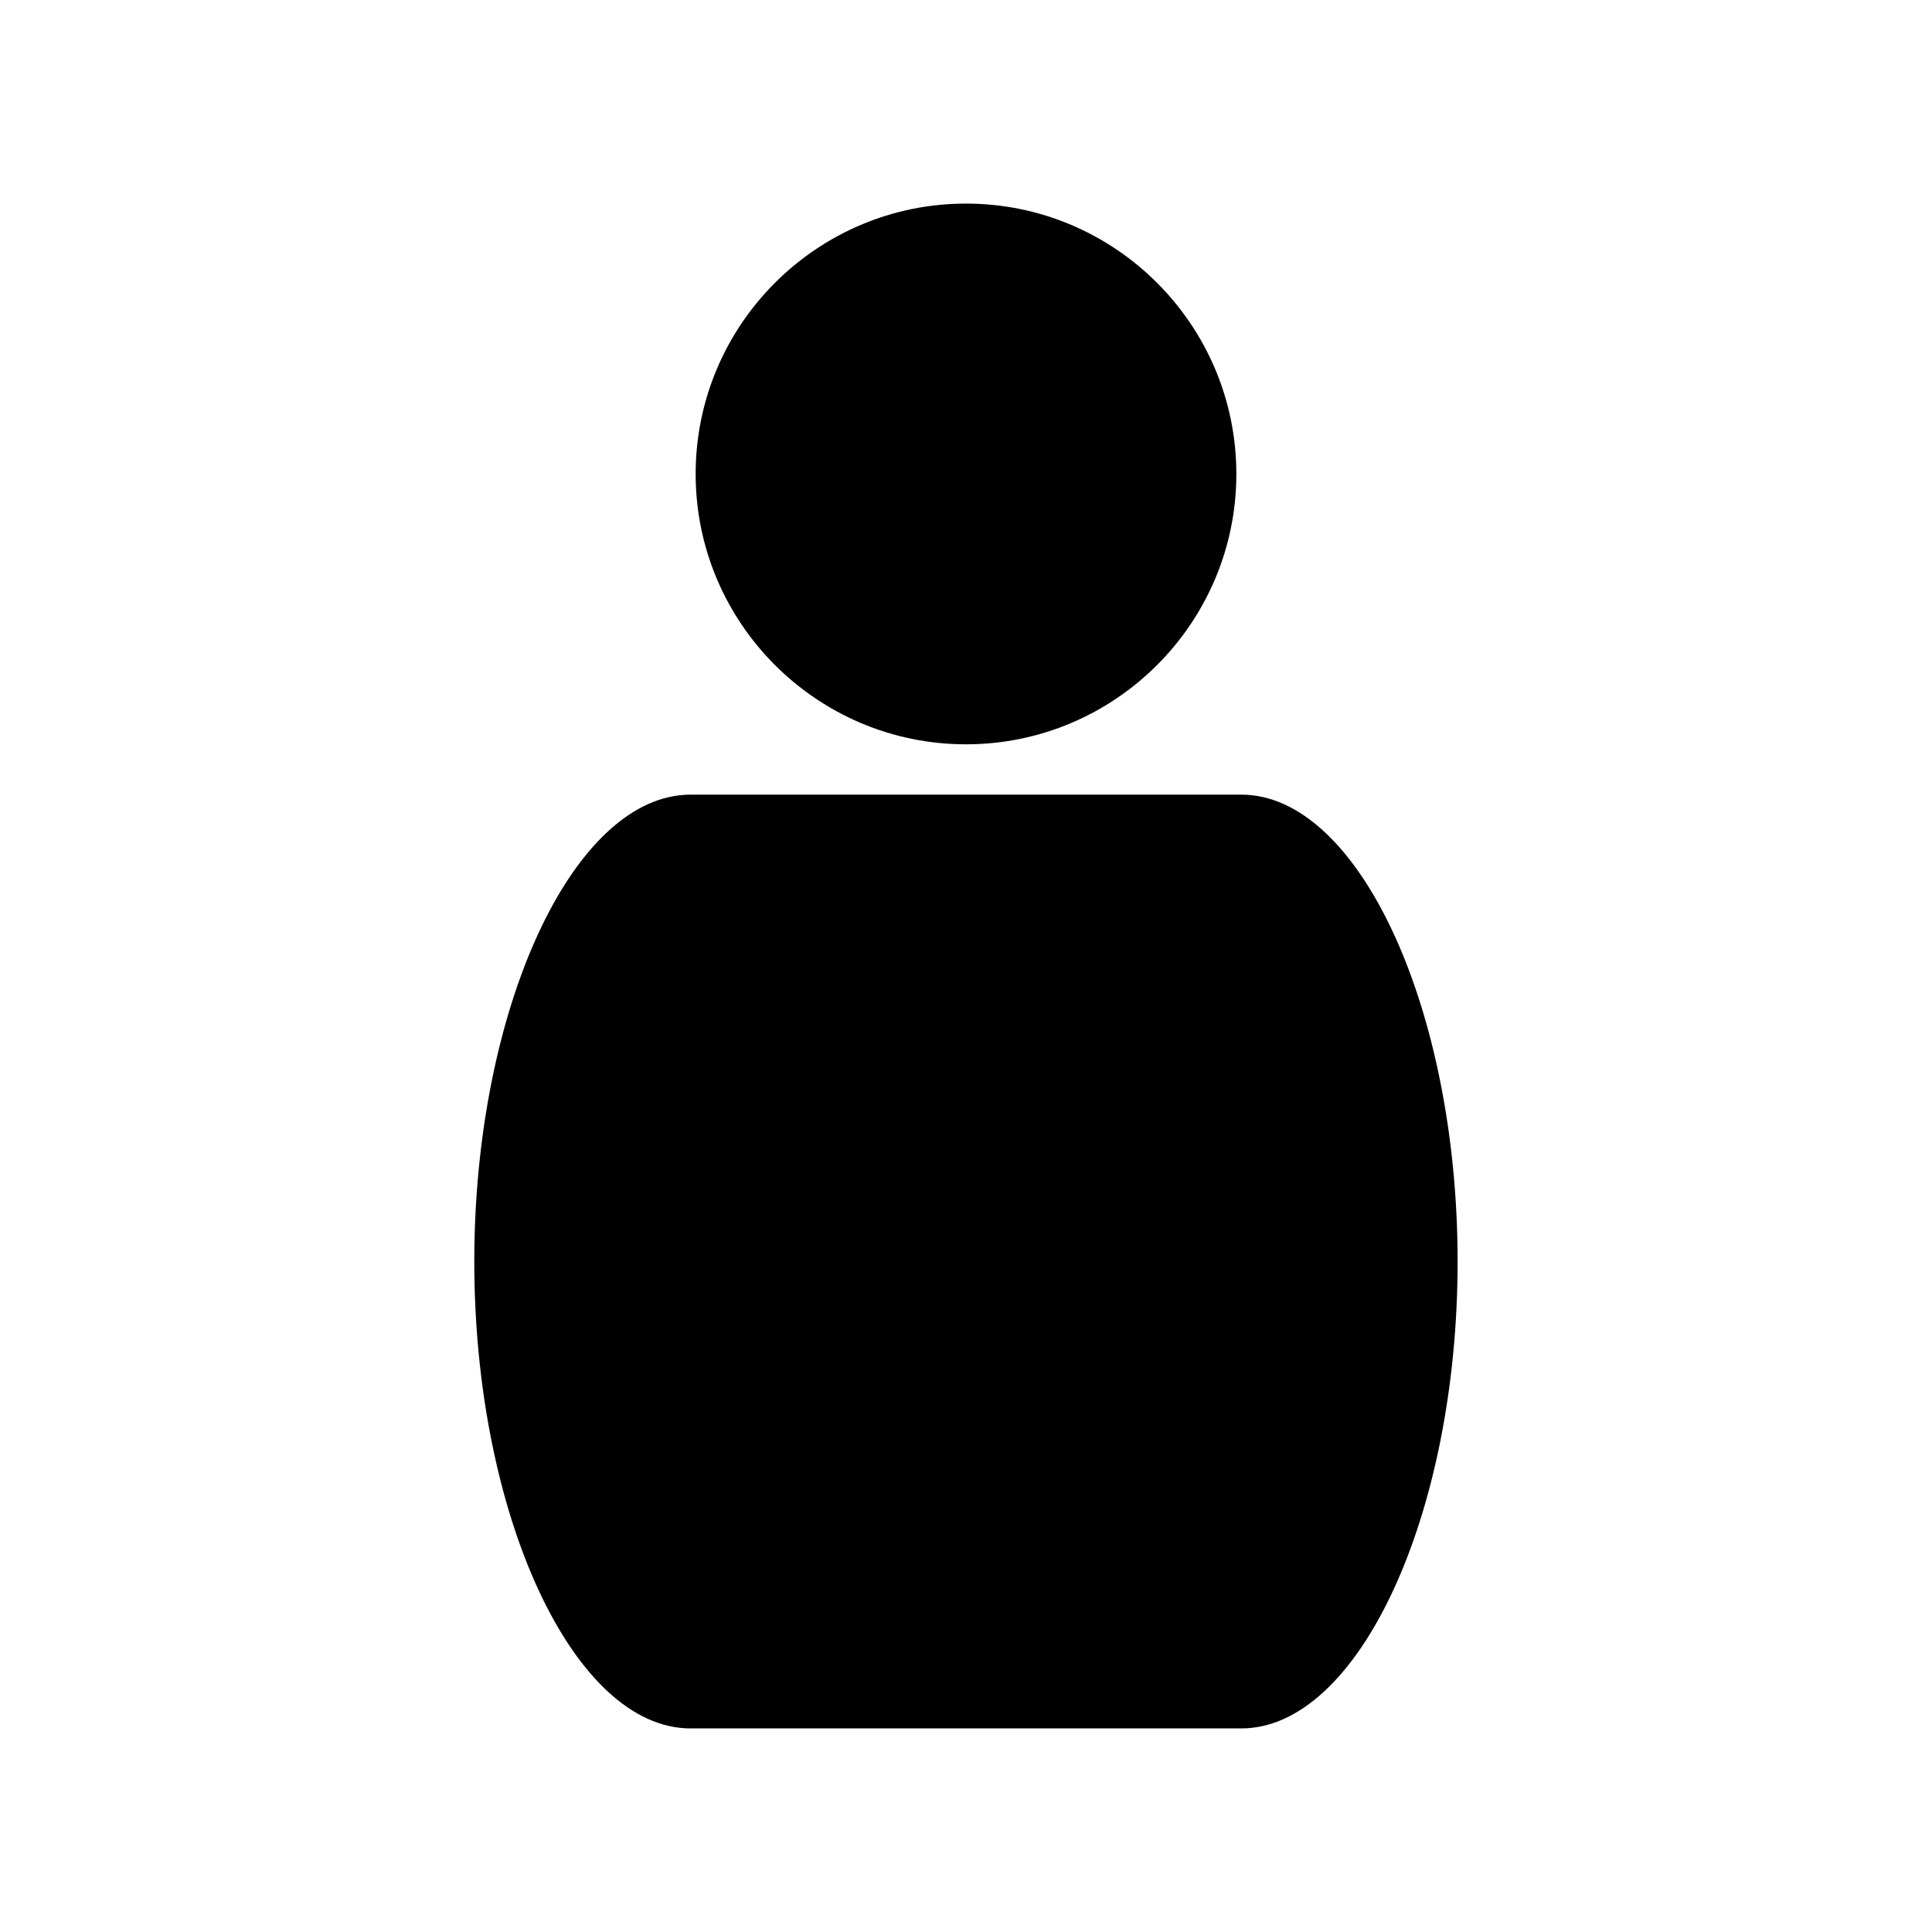
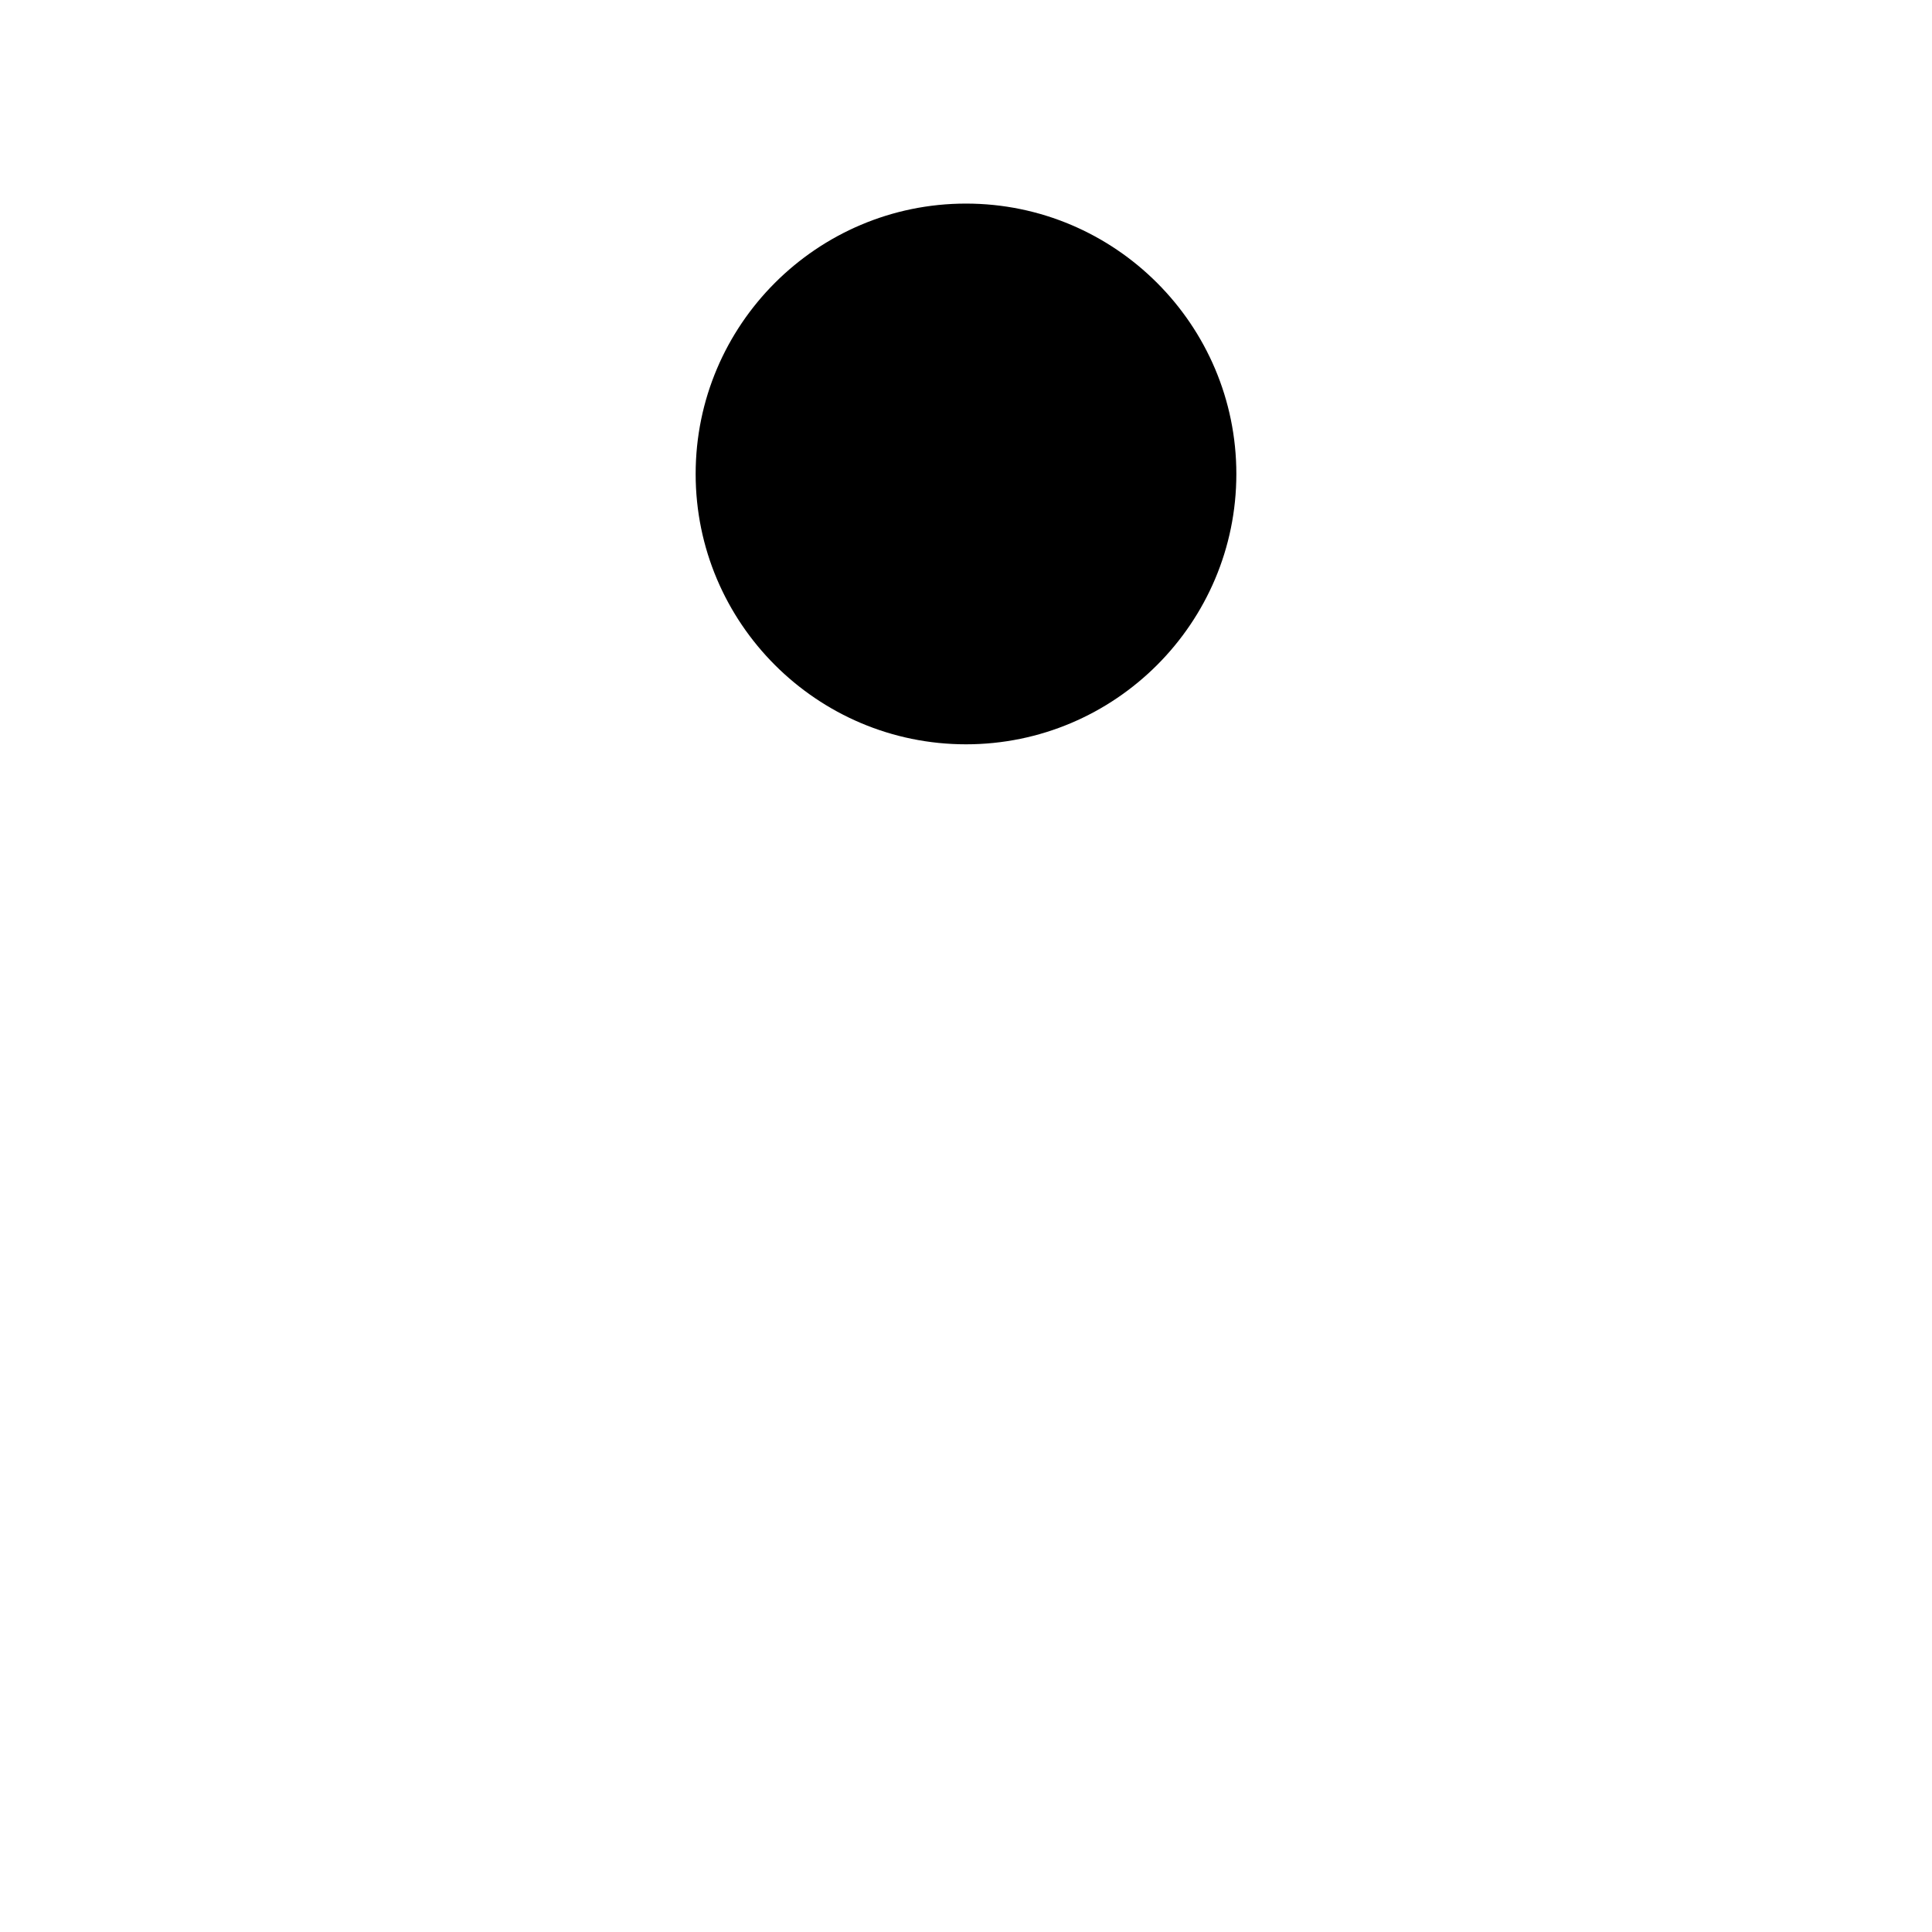
<svg xmlns="http://www.w3.org/2000/svg" fill="#000000" width="800px" height="800px" version="1.1" viewBox="144 144 512 512">
  <g>
-     <path d="m472.98 354.59h-145.98c-31.062 0-57.309 56.664-57.309 123.73s26.246 123.73 57.309 123.73h145.97c31.066 0 57.312-56.664 57.312-123.73 0.004-67.066-26.242-123.73-57.309-123.73z" />
    <path d="m400 341.25c39.508 0 71.645-32.145 71.645-71.645 0-39.504-32.141-71.652-71.645-71.652-39.508 0-71.645 32.145-71.645 71.645-0.004 39.504 32.137 71.652 71.645 71.652z" />
  </g>
</svg>